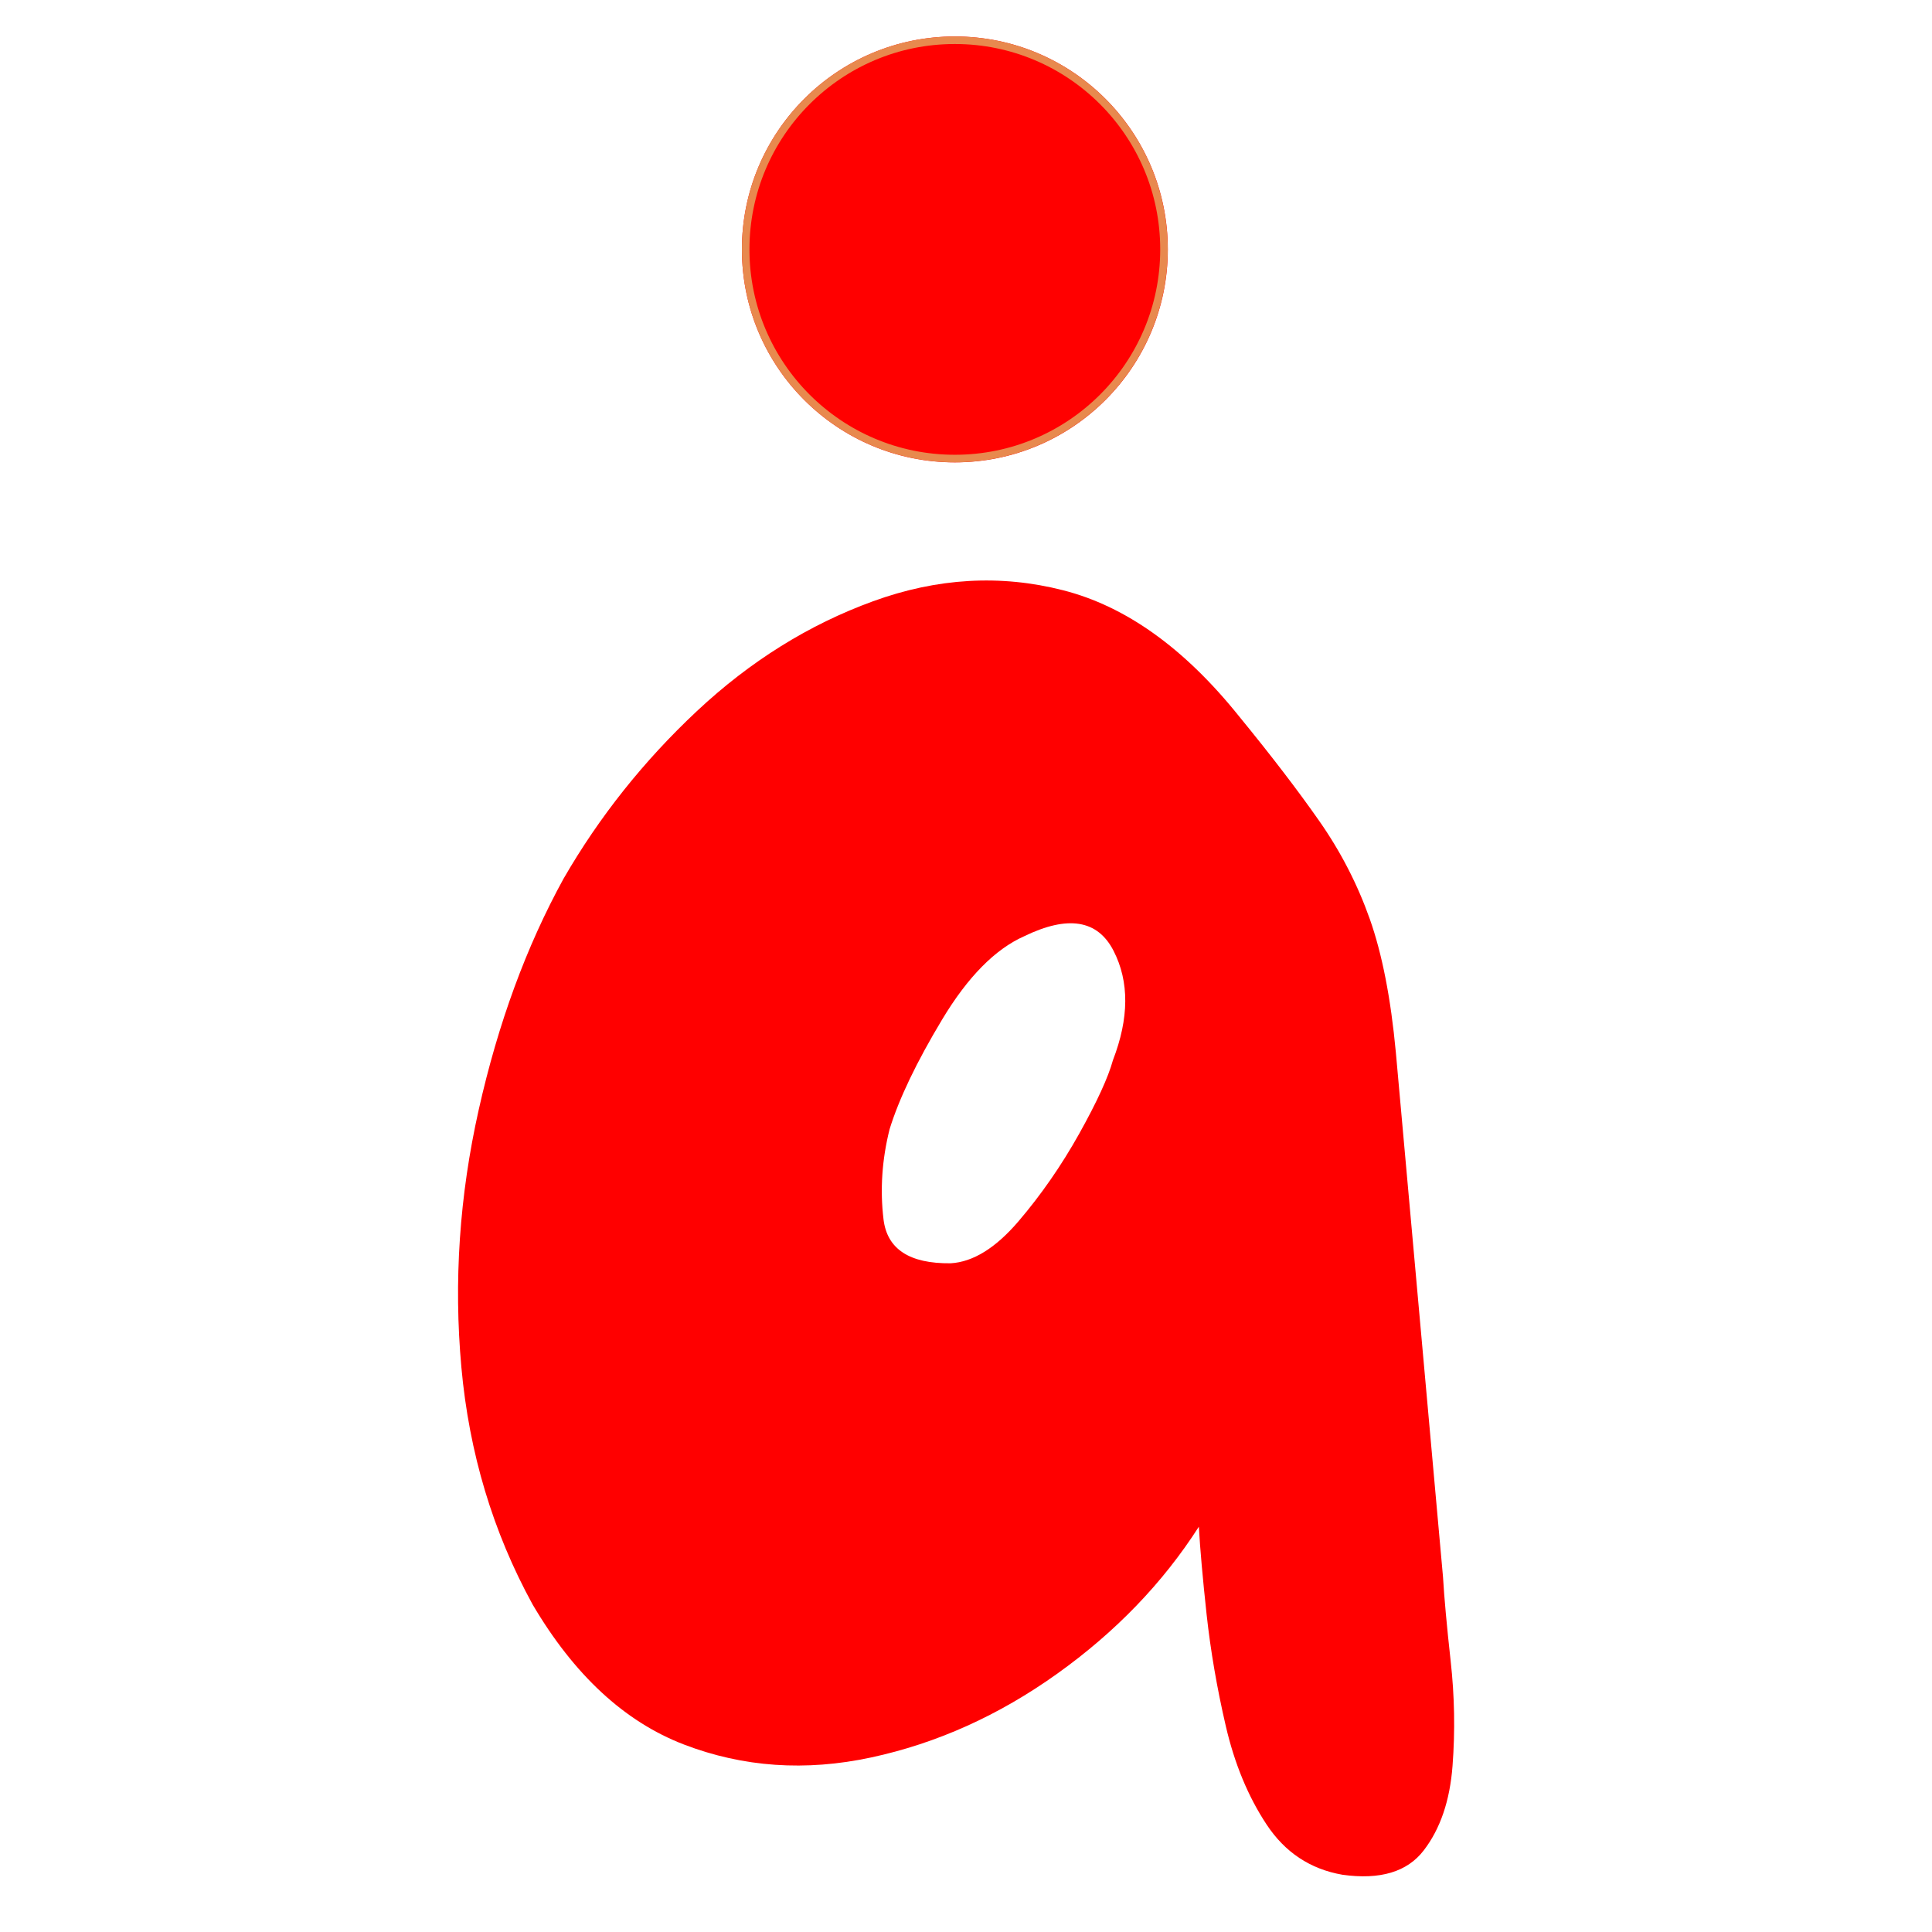
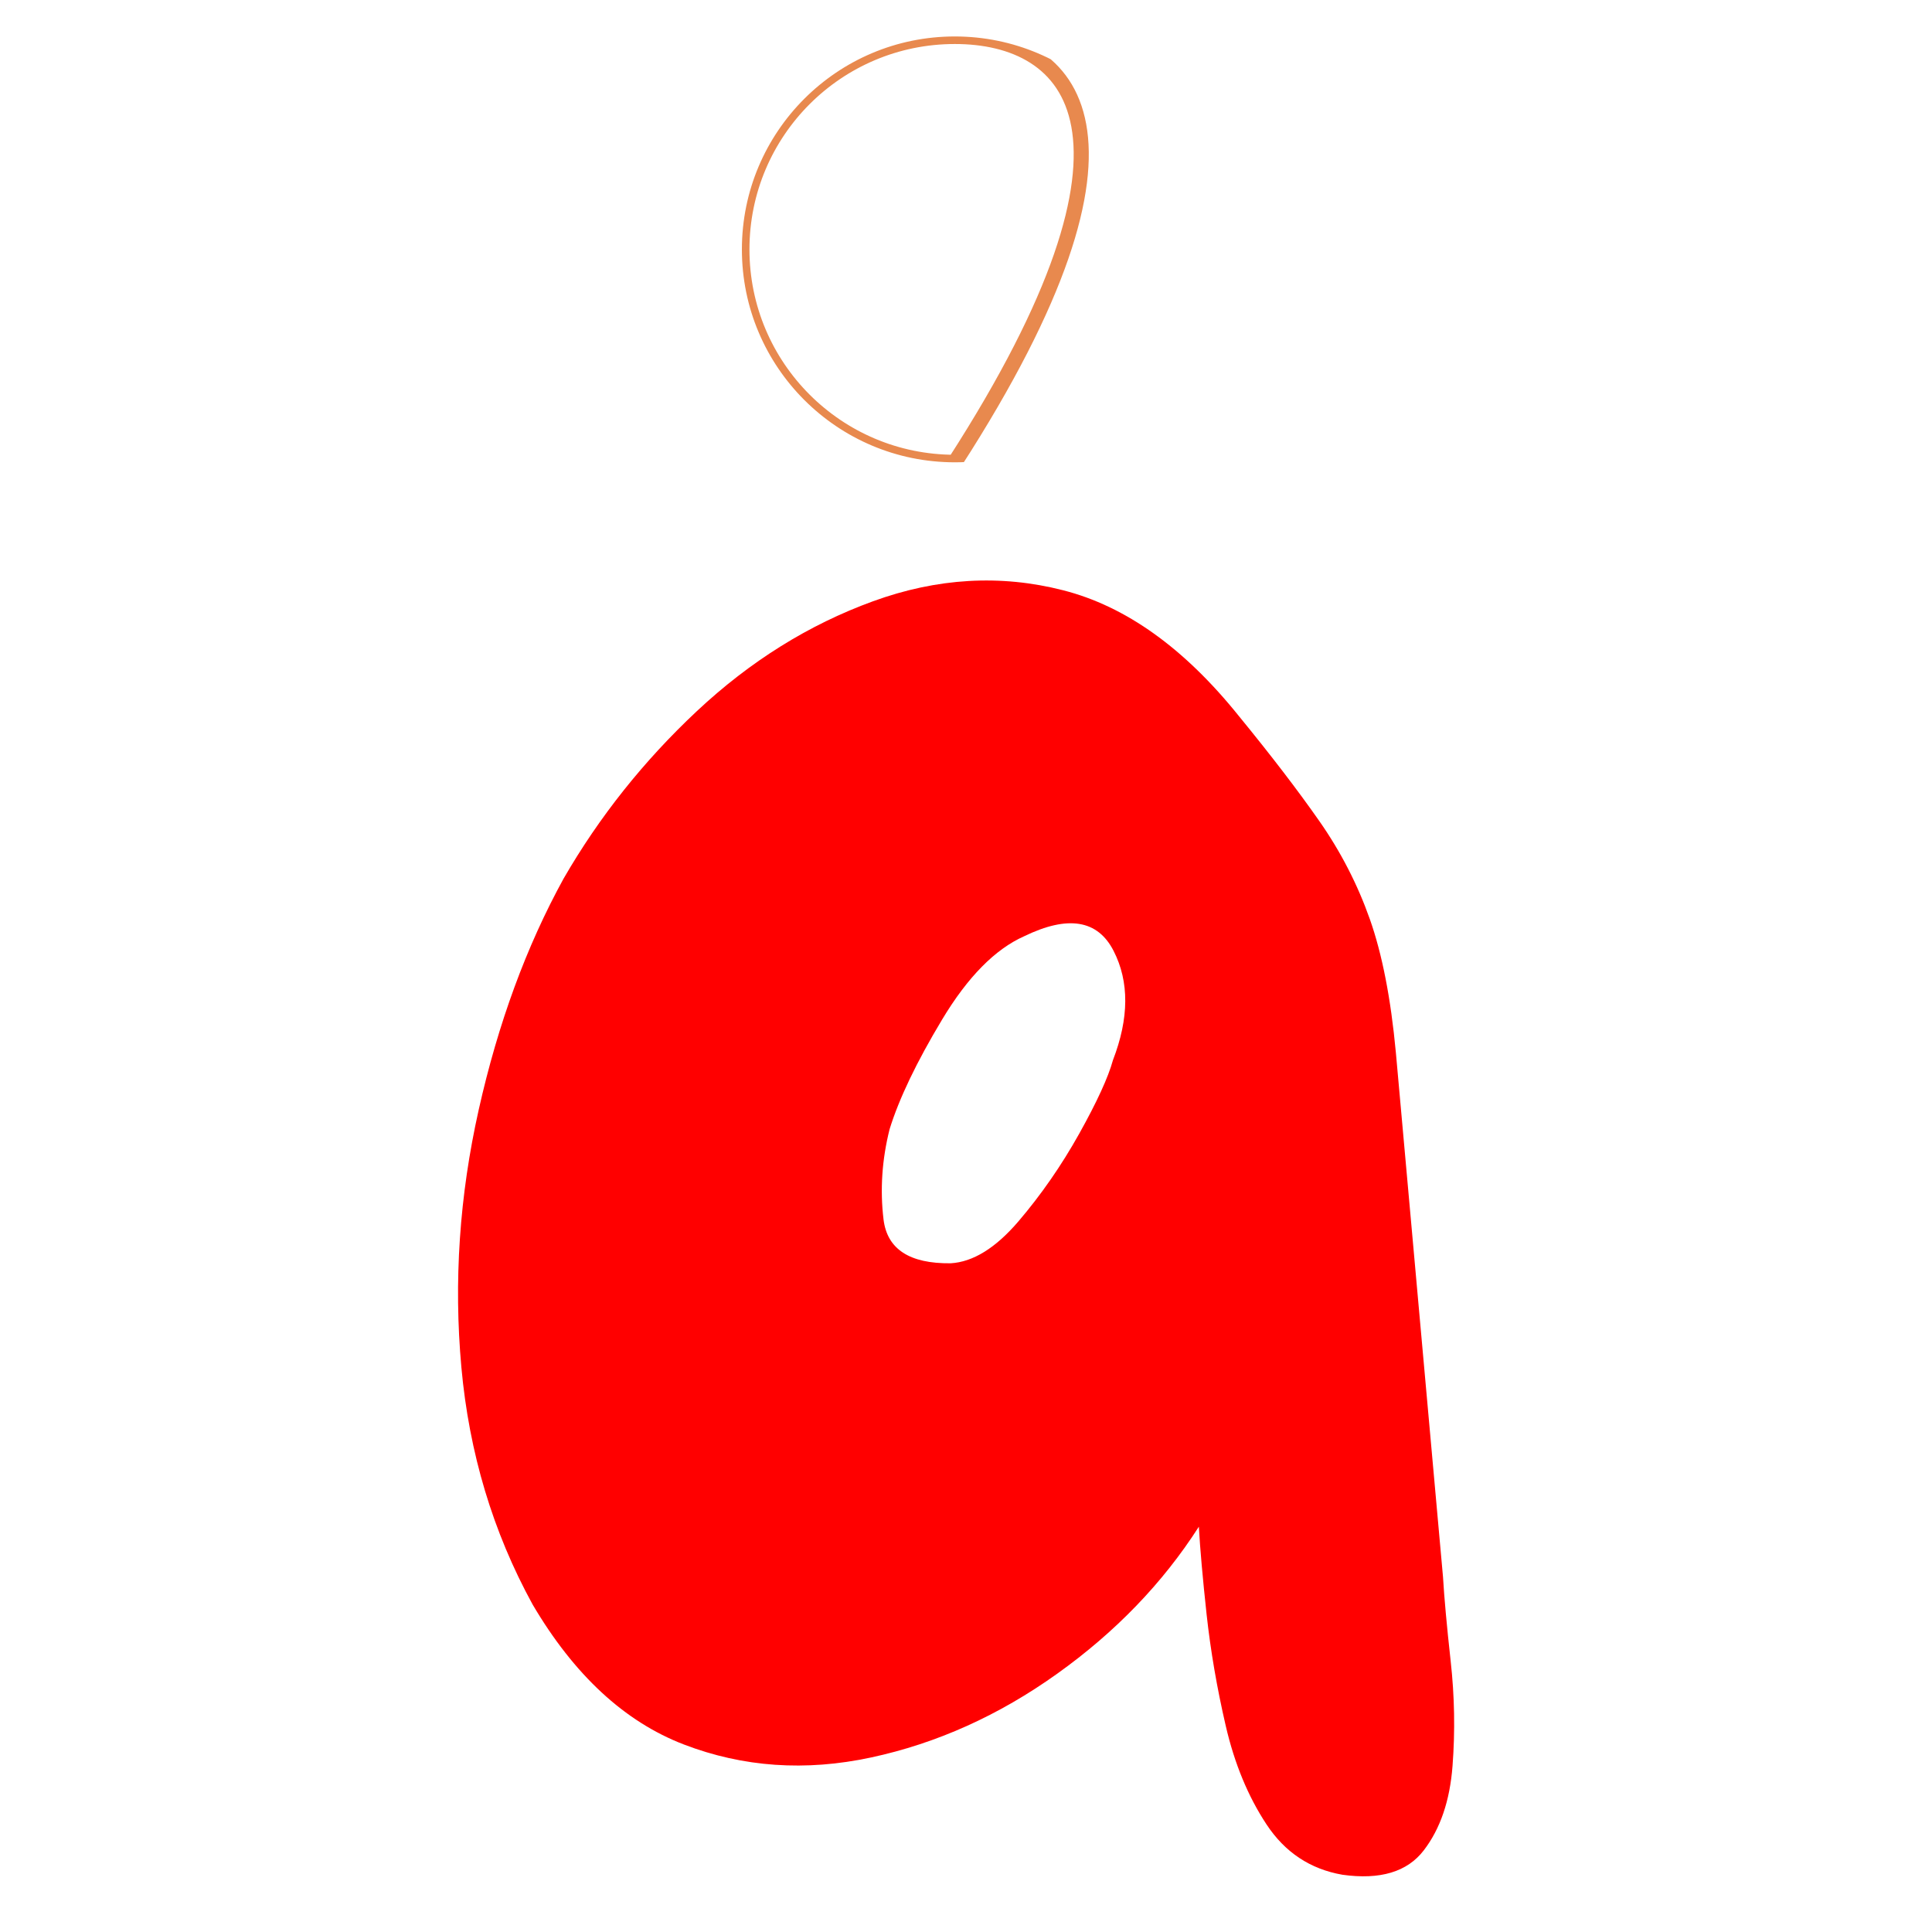
<svg xmlns="http://www.w3.org/2000/svg" version="1.0" preserveAspectRatio="xMidYMid meet" height="512" viewBox="0 0 384 384" zoomAndPan="magnify" width="512">
  <defs>
    <g />
    <clipPath id="3c9253280e">
      <path clip-rule="nonzero" d="M 27 107 L 237 107 L 237 384 L 27 384 Z M 27 107" />
    </clipPath>
    <clipPath id="1752a9a7b2">
-       <path clip-rule="nonzero" d="M 92.457 7.246 L 177.117 7.246 L 177.117 91.902 L 92.457 91.902 Z M 92.457 7.246" />
-     </clipPath>
+       </clipPath>
    <clipPath id="692ee5765e">
      <path clip-rule="nonzero" d="M 134.785 7.246 C 111.41 7.246 92.457 26.199 92.457 49.574 C 92.457 72.953 111.41 91.902 134.785 91.902 C 158.164 91.902 177.117 72.953 177.117 49.574 C 177.117 26.199 158.164 7.246 134.785 7.246 Z M 134.785 7.246" />
    </clipPath>
    <clipPath id="8a55d59b7b">
      <path clip-rule="nonzero" d="M 0.457 0.246 L 85.117 0.246 L 85.117 84.902 L 0.457 84.902 Z M 0.457 0.246" />
    </clipPath>
    <clipPath id="2ea7636849">
      <path clip-rule="nonzero" d="M 42.785 0.246 C 19.41 0.246 0.457 19.199 0.457 42.574 C 0.457 65.953 19.41 84.902 42.785 84.902 C 66.164 84.902 85.117 65.953 85.117 42.574 C 85.117 19.199 66.164 0.246 42.785 0.246 Z M 42.785 0.246" />
    </clipPath>
    <clipPath id="8b76525596">
      <rect height="85" y="0" width="86" x="0" />
    </clipPath>
    <clipPath id="12ebdbe94e">
      <path clip-rule="nonzero" d="M 92.457 7.246 L 177.098 7.246 L 177.098 91.887 L 92.457 91.887 Z M 92.457 7.246" />
    </clipPath>
    <clipPath id="c44e85b539">
      <path clip-rule="nonzero" d="M 134.777 7.246 C 111.406 7.246 92.457 26.195 92.457 49.566 C 92.457 72.938 111.406 91.887 134.777 91.887 C 158.148 91.887 177.098 72.938 177.098 49.566 C 177.098 26.195 158.148 7.246 134.777 7.246 Z M 134.777 7.246" />
    </clipPath>
    <clipPath id="11337e1e8b">
      <rect height="384" y="0" width="329" x="0" />
    </clipPath>
  </defs>
  <g transform="matrix(1, 0, 0, 1, 55, 0)">
    <g clip-path="url(#11337e1e8b)">
      <g clip-path="url(#3c9253280e)">
        <g fill-opacity="1" fill="#ff0000">
          <g transform="translate(34.514, 383.431)">
            <g>
              <path d="M 177.297 -10.812 C 170.91 -11.926 165.883 -15.258 162.219 -20.812 C 158.551 -26.363 155.848 -32.898 154.109 -40.422 C 152.367 -47.941 151.102 -55.305 150.312 -62.516 C 149.531 -69.723 149.016 -75.547 148.766 -79.984 C 141.598 -68.797 132.211 -59.055 120.609 -50.766 C 109.004 -42.473 96.68 -36.926 83.641 -34.125 C 70.598 -31.32 58.188 -32.18 46.406 -36.703 C 34.625 -41.234 24.602 -50.508 16.344 -64.531 C 8.445 -78.945 3.727 -94.66 2.188 -111.672 C 0.645 -128.68 1.797 -145.754 5.641 -162.891 C 9.484 -180.035 15.102 -195.336 22.5 -208.797 C 29.602 -221.098 38.441 -232.203 49.016 -242.109 C 59.598 -252.016 71.258 -259.285 84 -263.922 C 96.75 -268.566 109.348 -269.297 121.797 -266.109 C 134.254 -262.93 145.898 -254.594 156.734 -241.094 C 163.129 -233.281 168.453 -226.332 172.703 -220.25 C 176.953 -214.176 180.301 -207.676 182.75 -200.75 C 185.195 -193.832 186.922 -185.004 187.922 -174.266 L 197.297 -69.984 C 197.535 -65.898 198.039 -60.348 198.812 -53.328 C 199.594 -46.316 199.719 -39.352 199.188 -32.438 C 198.664 -25.531 196.758 -19.938 193.469 -15.656 C 190.188 -11.375 184.797 -9.758 177.297 -10.812 Z M 99.438 -132.344 C 103.883 -132.602 108.367 -135.375 112.891 -140.656 C 117.41 -145.945 121.441 -151.758 124.984 -158.094 C 128.523 -164.438 130.758 -169.305 131.688 -172.703 C 134.914 -181.066 134.957 -188.316 131.812 -194.453 C 128.664 -200.598 122.754 -201.566 114.078 -197.359 C 108.273 -194.785 102.828 -189.258 97.734 -180.781 C 92.648 -172.312 89.172 -165.047 87.297 -158.984 C 85.785 -152.941 85.383 -146.969 86.094 -141.062 C 86.812 -135.156 91.258 -132.25 99.438 -132.344 Z M 99.438 -132.344" />
            </g>
          </g>
        </g>
      </g>
      <g fill-opacity="1" fill="#ff751f">
        <g transform="translate(244.681, 371.274)">
          <g />
        </g>
      </g>
      <g clip-path="url(#1752a9a7b2)">
        <g clip-path="url(#692ee5765e)">
          <g transform="matrix(1, 0, 0, 1, 92, 7)">
            <g clip-path="url(#8b76525596)">
              <g clip-path="url(#8a55d59b7b)">
                <g clip-path="url(#2ea7636849)">
                  <path fill-rule="nonzero" fill-opacity="1" d="M 0.457 0.246 L 85.117 0.246 L 85.117 84.902 L 0.457 84.902 Z M 0.457 0.246" fill="#ff0000" />
                </g>
              </g>
            </g>
          </g>
        </g>
      </g>
      <g clip-path="url(#12ebdbe94e)">
        <g clip-path="url(#c44e85b539)">
-           <path stroke-miterlimit="4" stroke-opacity="1" stroke-width="0.914" stroke="#e8894e" d="M 12.891 -0 C 5.772 -0 -0 5.772 -0 12.891 C -0 20.01 5.772 25.782 12.891 25.782 C 20.01 25.782 25.782 20.01 25.782 12.891 C 25.782 5.772 20.01 -0 12.891 -0 Z M 12.891 -0" stroke-linejoin="miter" fill="none" transform="matrix(3.283, 0, 0, 3.283, 92.459, 7.247)" stroke-linecap="butt" />
+           <path stroke-miterlimit="4" stroke-opacity="1" stroke-width="0.914" stroke="#e8894e" d="M 12.891 -0 C 5.772 -0 -0 5.772 -0 12.891 C -0 20.01 5.772 25.782 12.891 25.782 C 25.782 5.772 20.01 -0 12.891 -0 Z M 12.891 -0" stroke-linejoin="miter" fill="none" transform="matrix(3.283, 0, 0, 3.283, 92.459, 7.247)" stroke-linecap="butt" />
        </g>
      </g>
    </g>
  </g>
</svg>